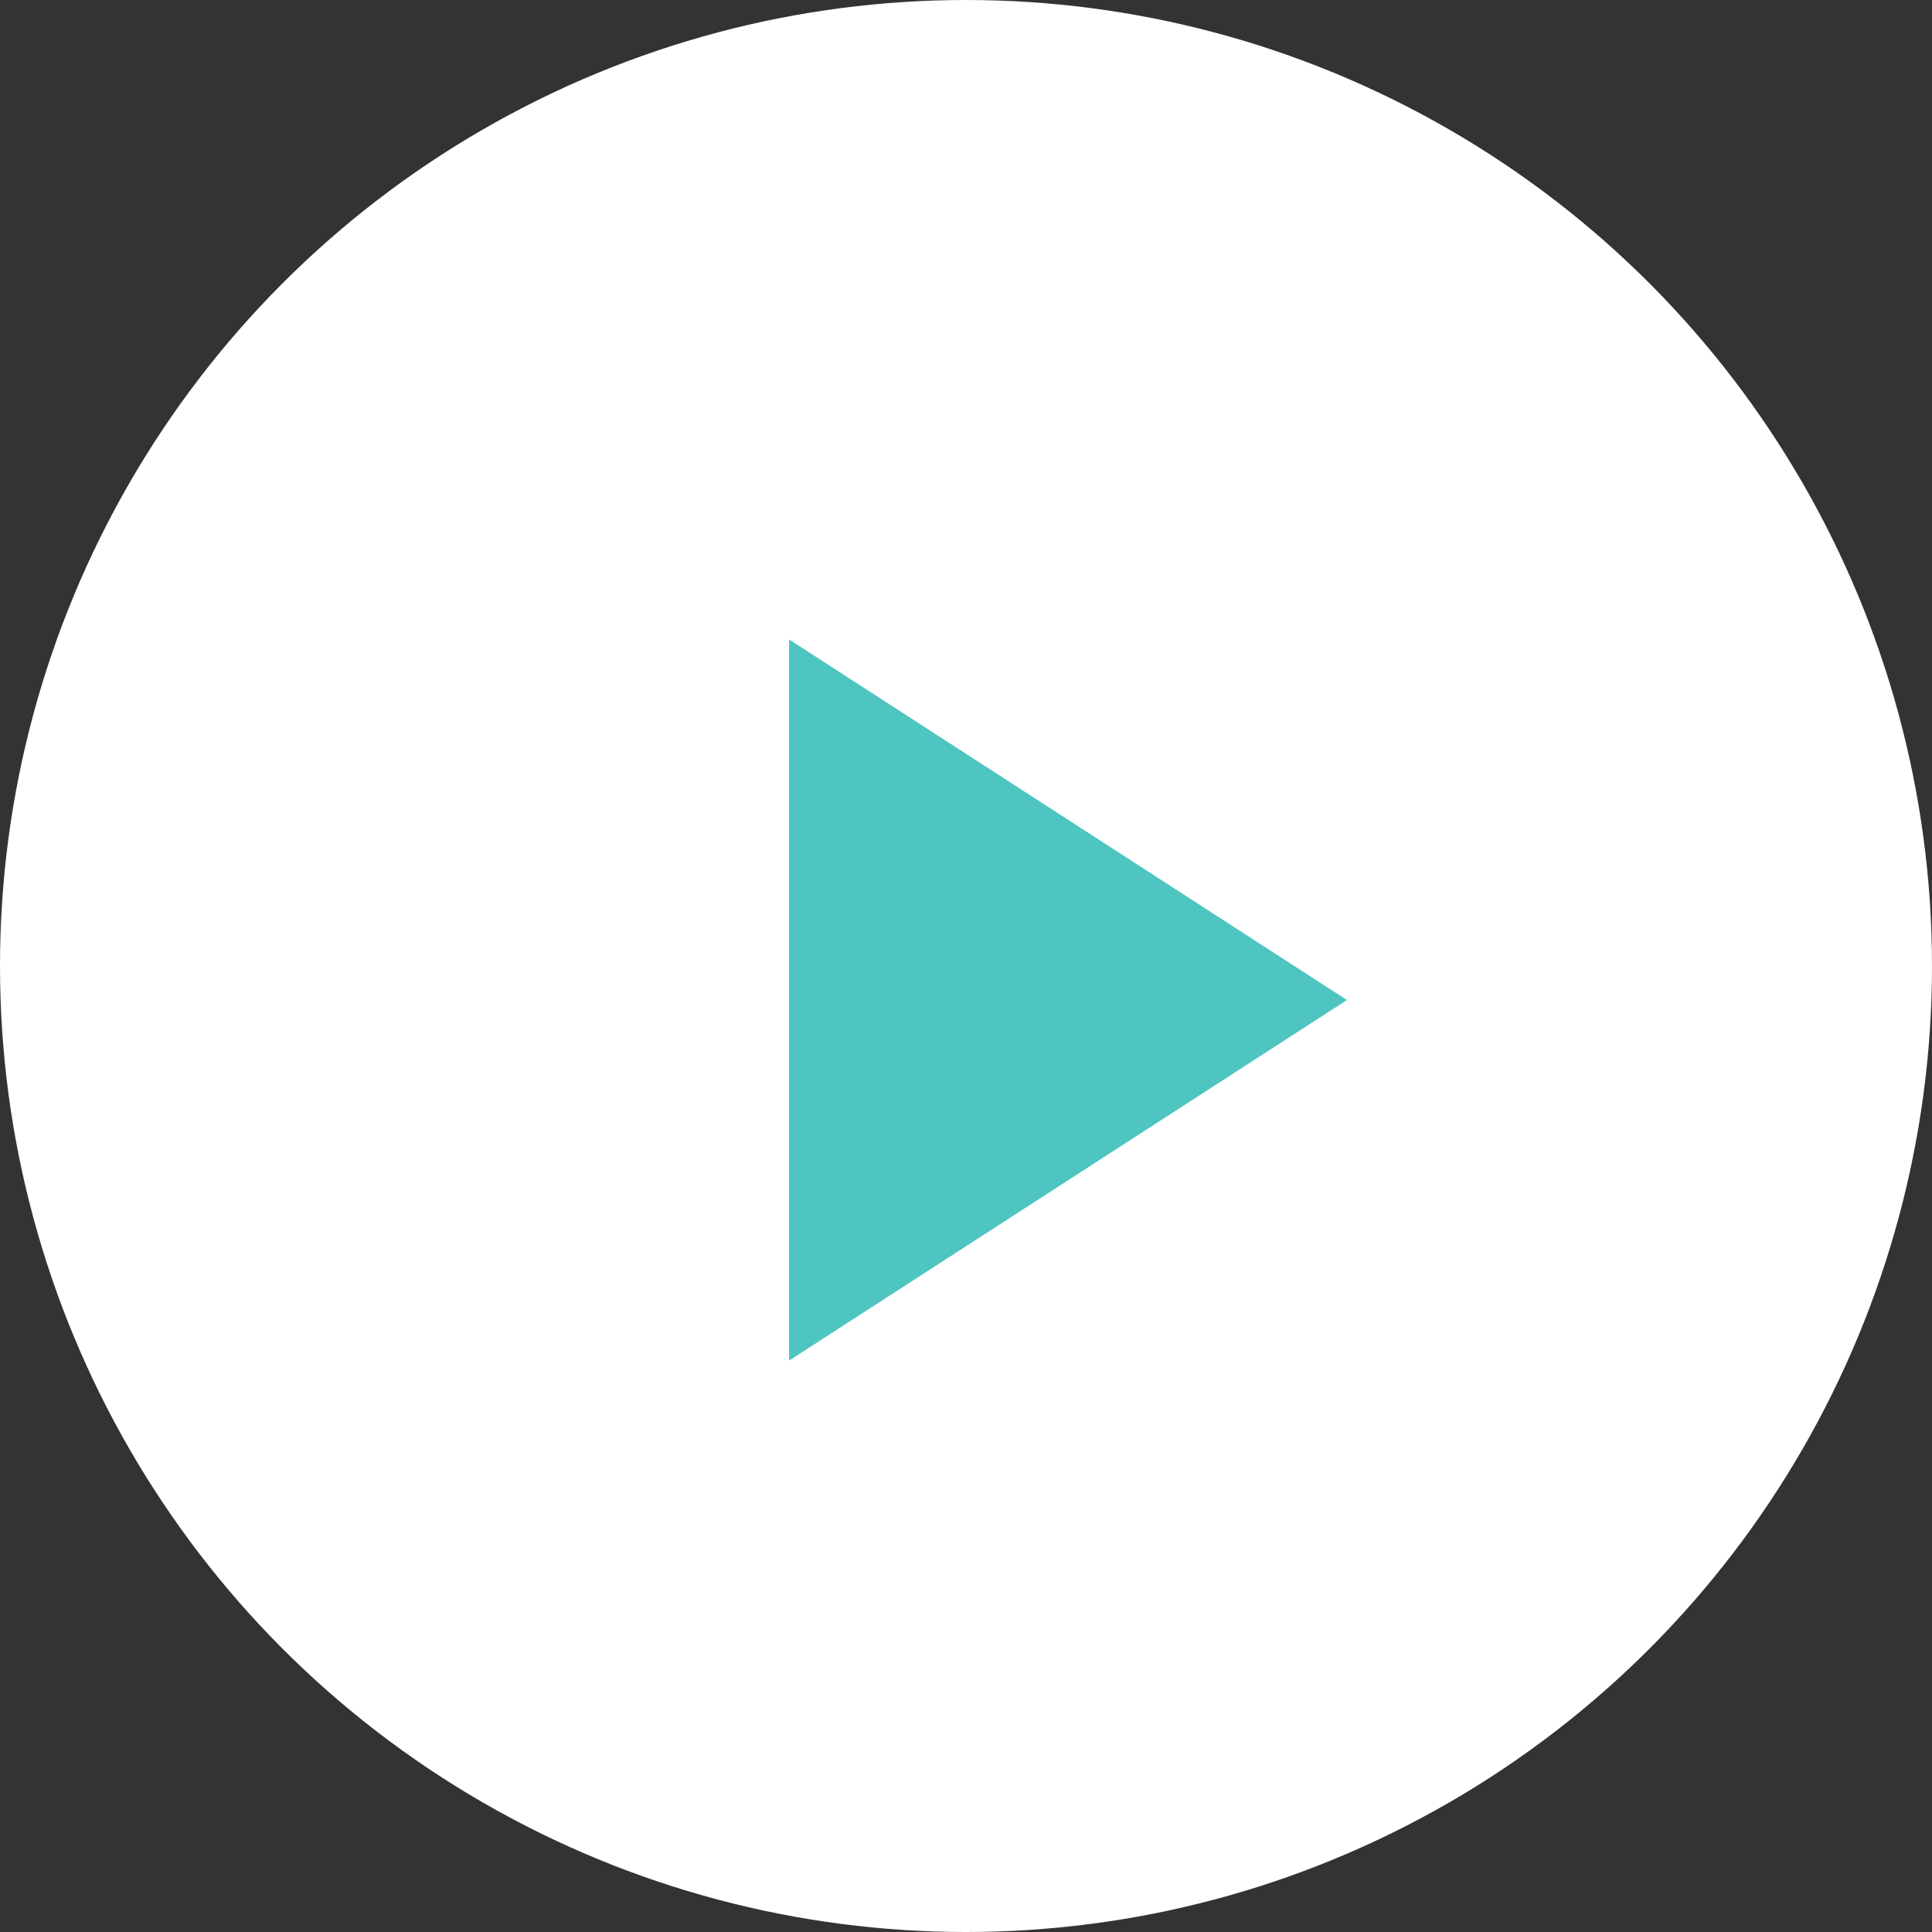
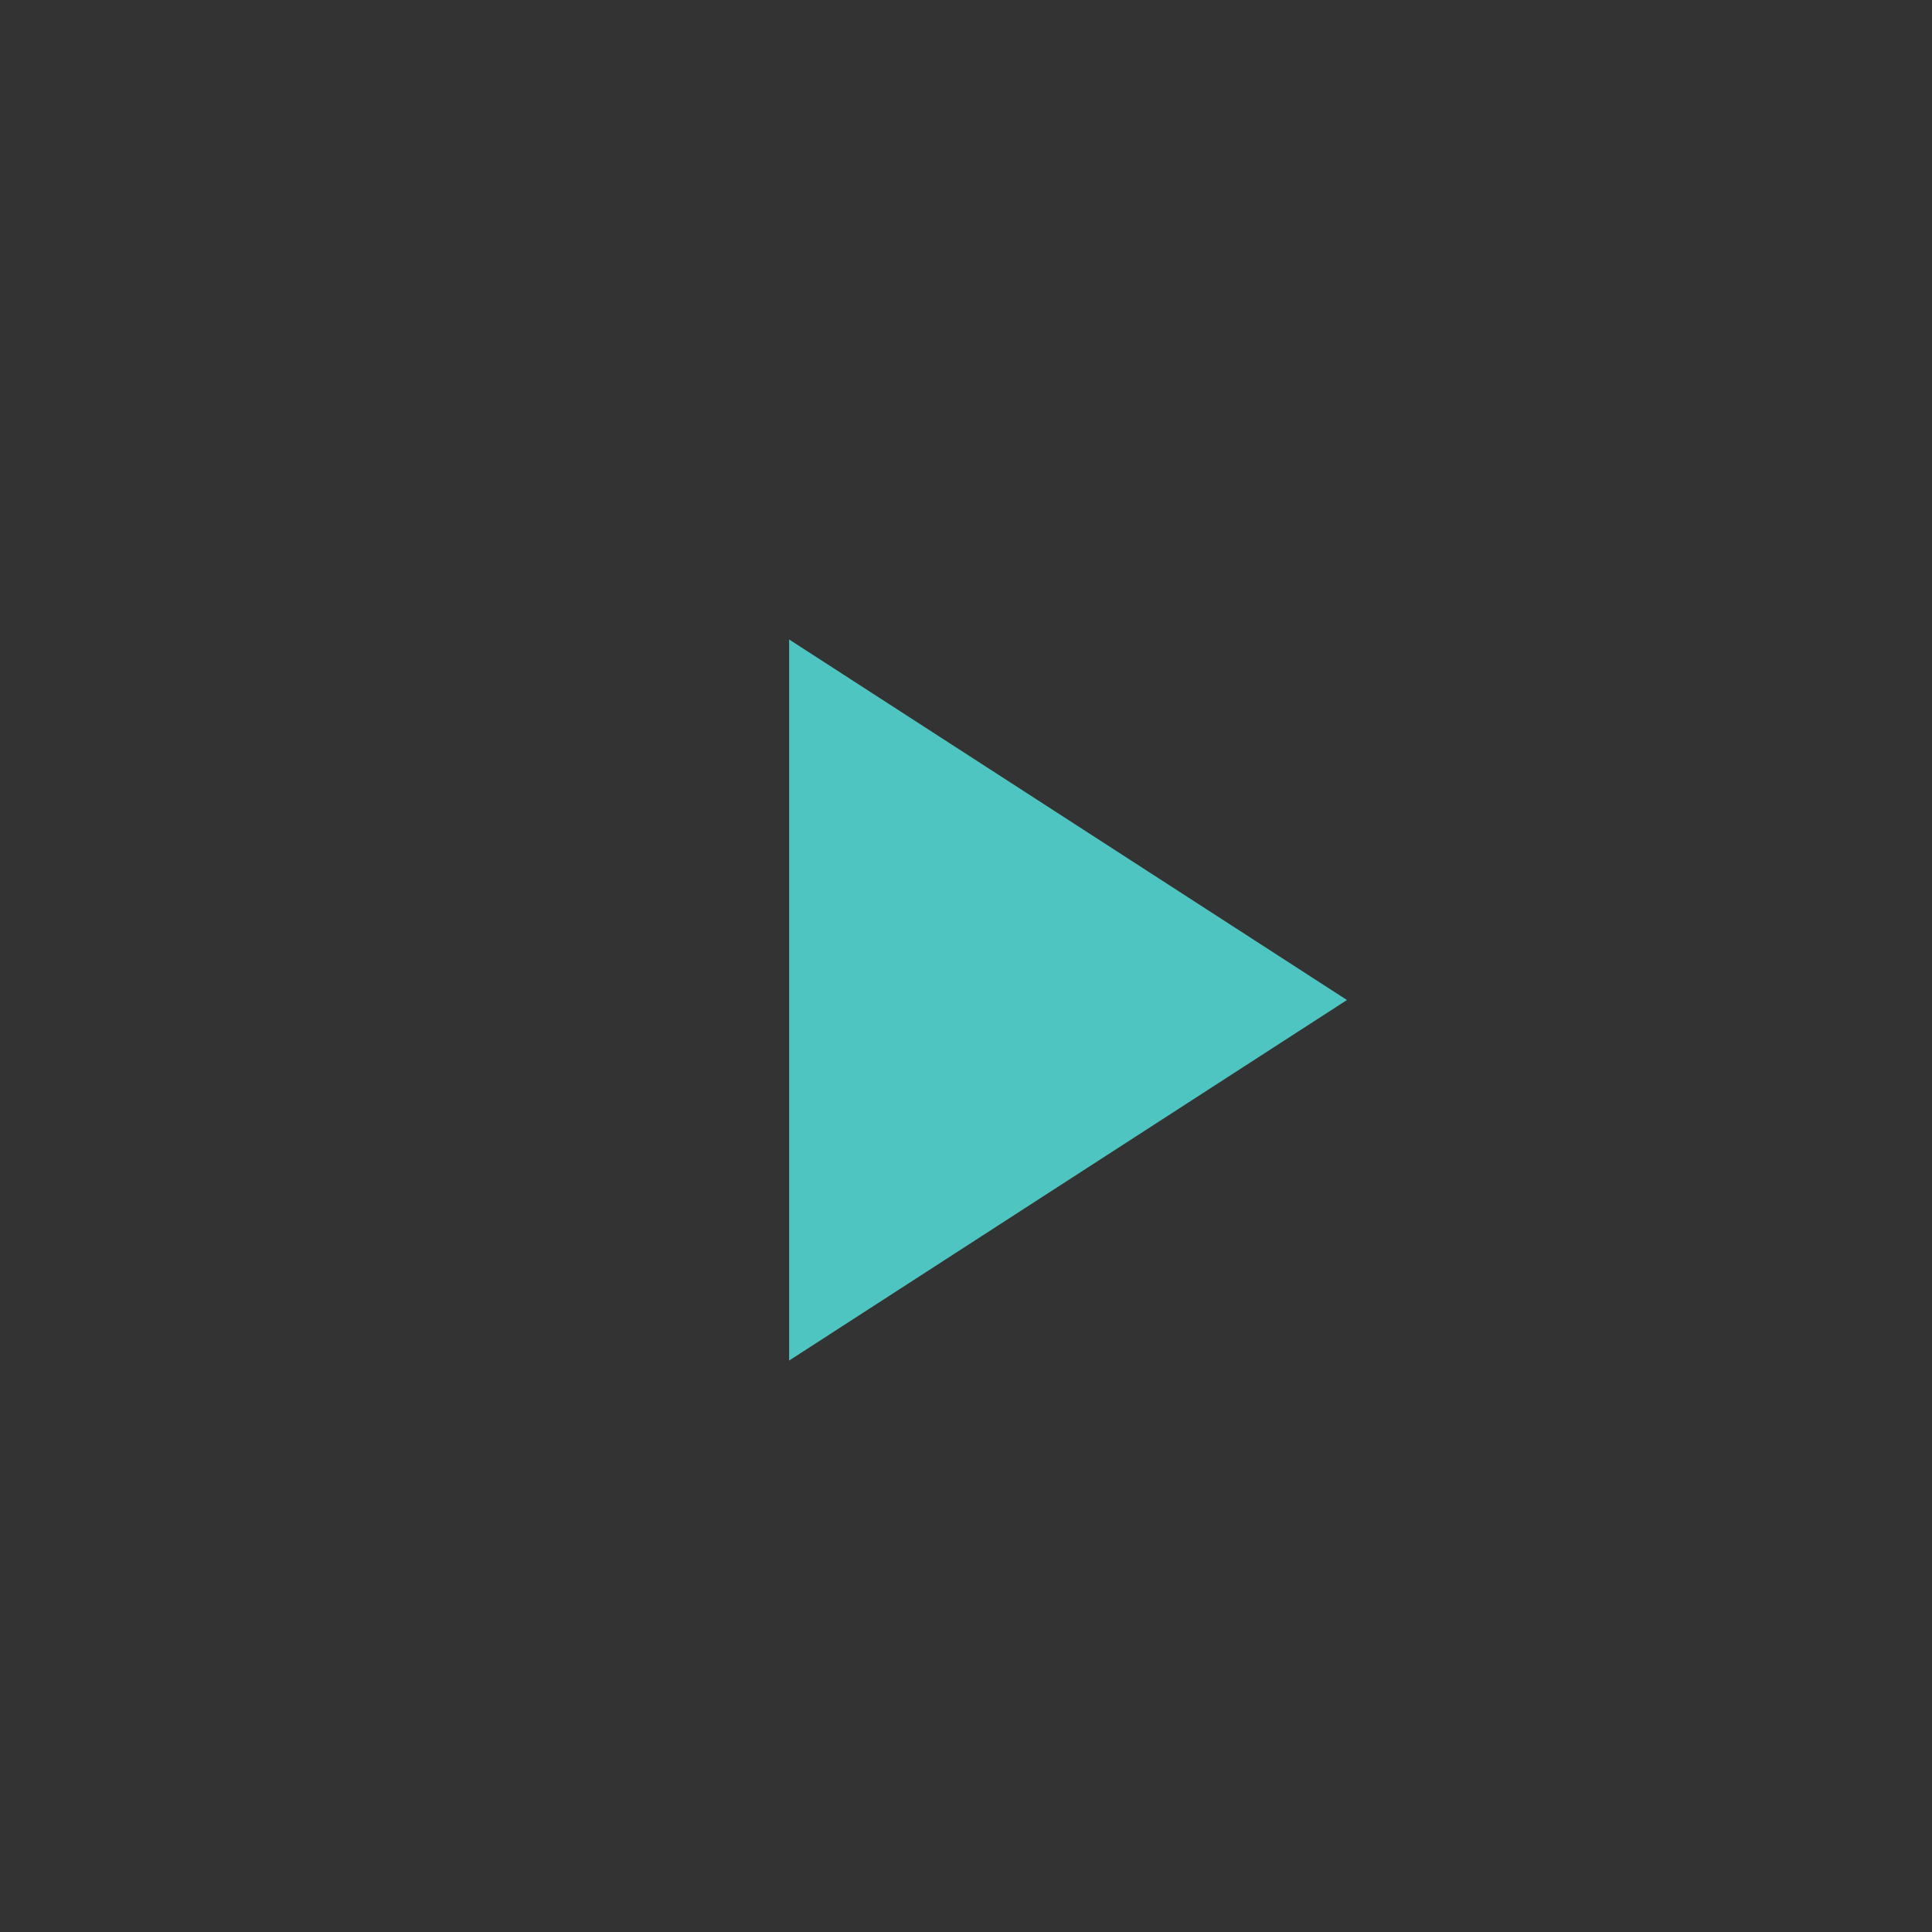
<svg xmlns="http://www.w3.org/2000/svg" width="142px" height="142px" viewBox="0 0 142 142" version="1.1">
  <rect x="0" y="0" width="142" height="142" fill="#333333" stroke="none" />
  <title>Group 6</title>
  <desc>Created with Sketch.</desc>
  <defs />
  <g id="Final" stroke="none" stroke-width="1" fill="none" fill-rule="evenodd">
    <g id="iw-affiliate" transform="translate(-650, -2254)">
      <g id="video" transform="translate(0, 1955)">
        <g id="Group-6" transform="translate(650, 299)">
-           <circle id="Oval-2" fill="#FFFFFF" cx="71" cy="71" r="71" />
          <polygon id="play_arrow---material" fill="#4EC5C1" points="58 47 99 73.5 58 100" />
        </g>
      </g>
    </g>
  </g>
</svg>